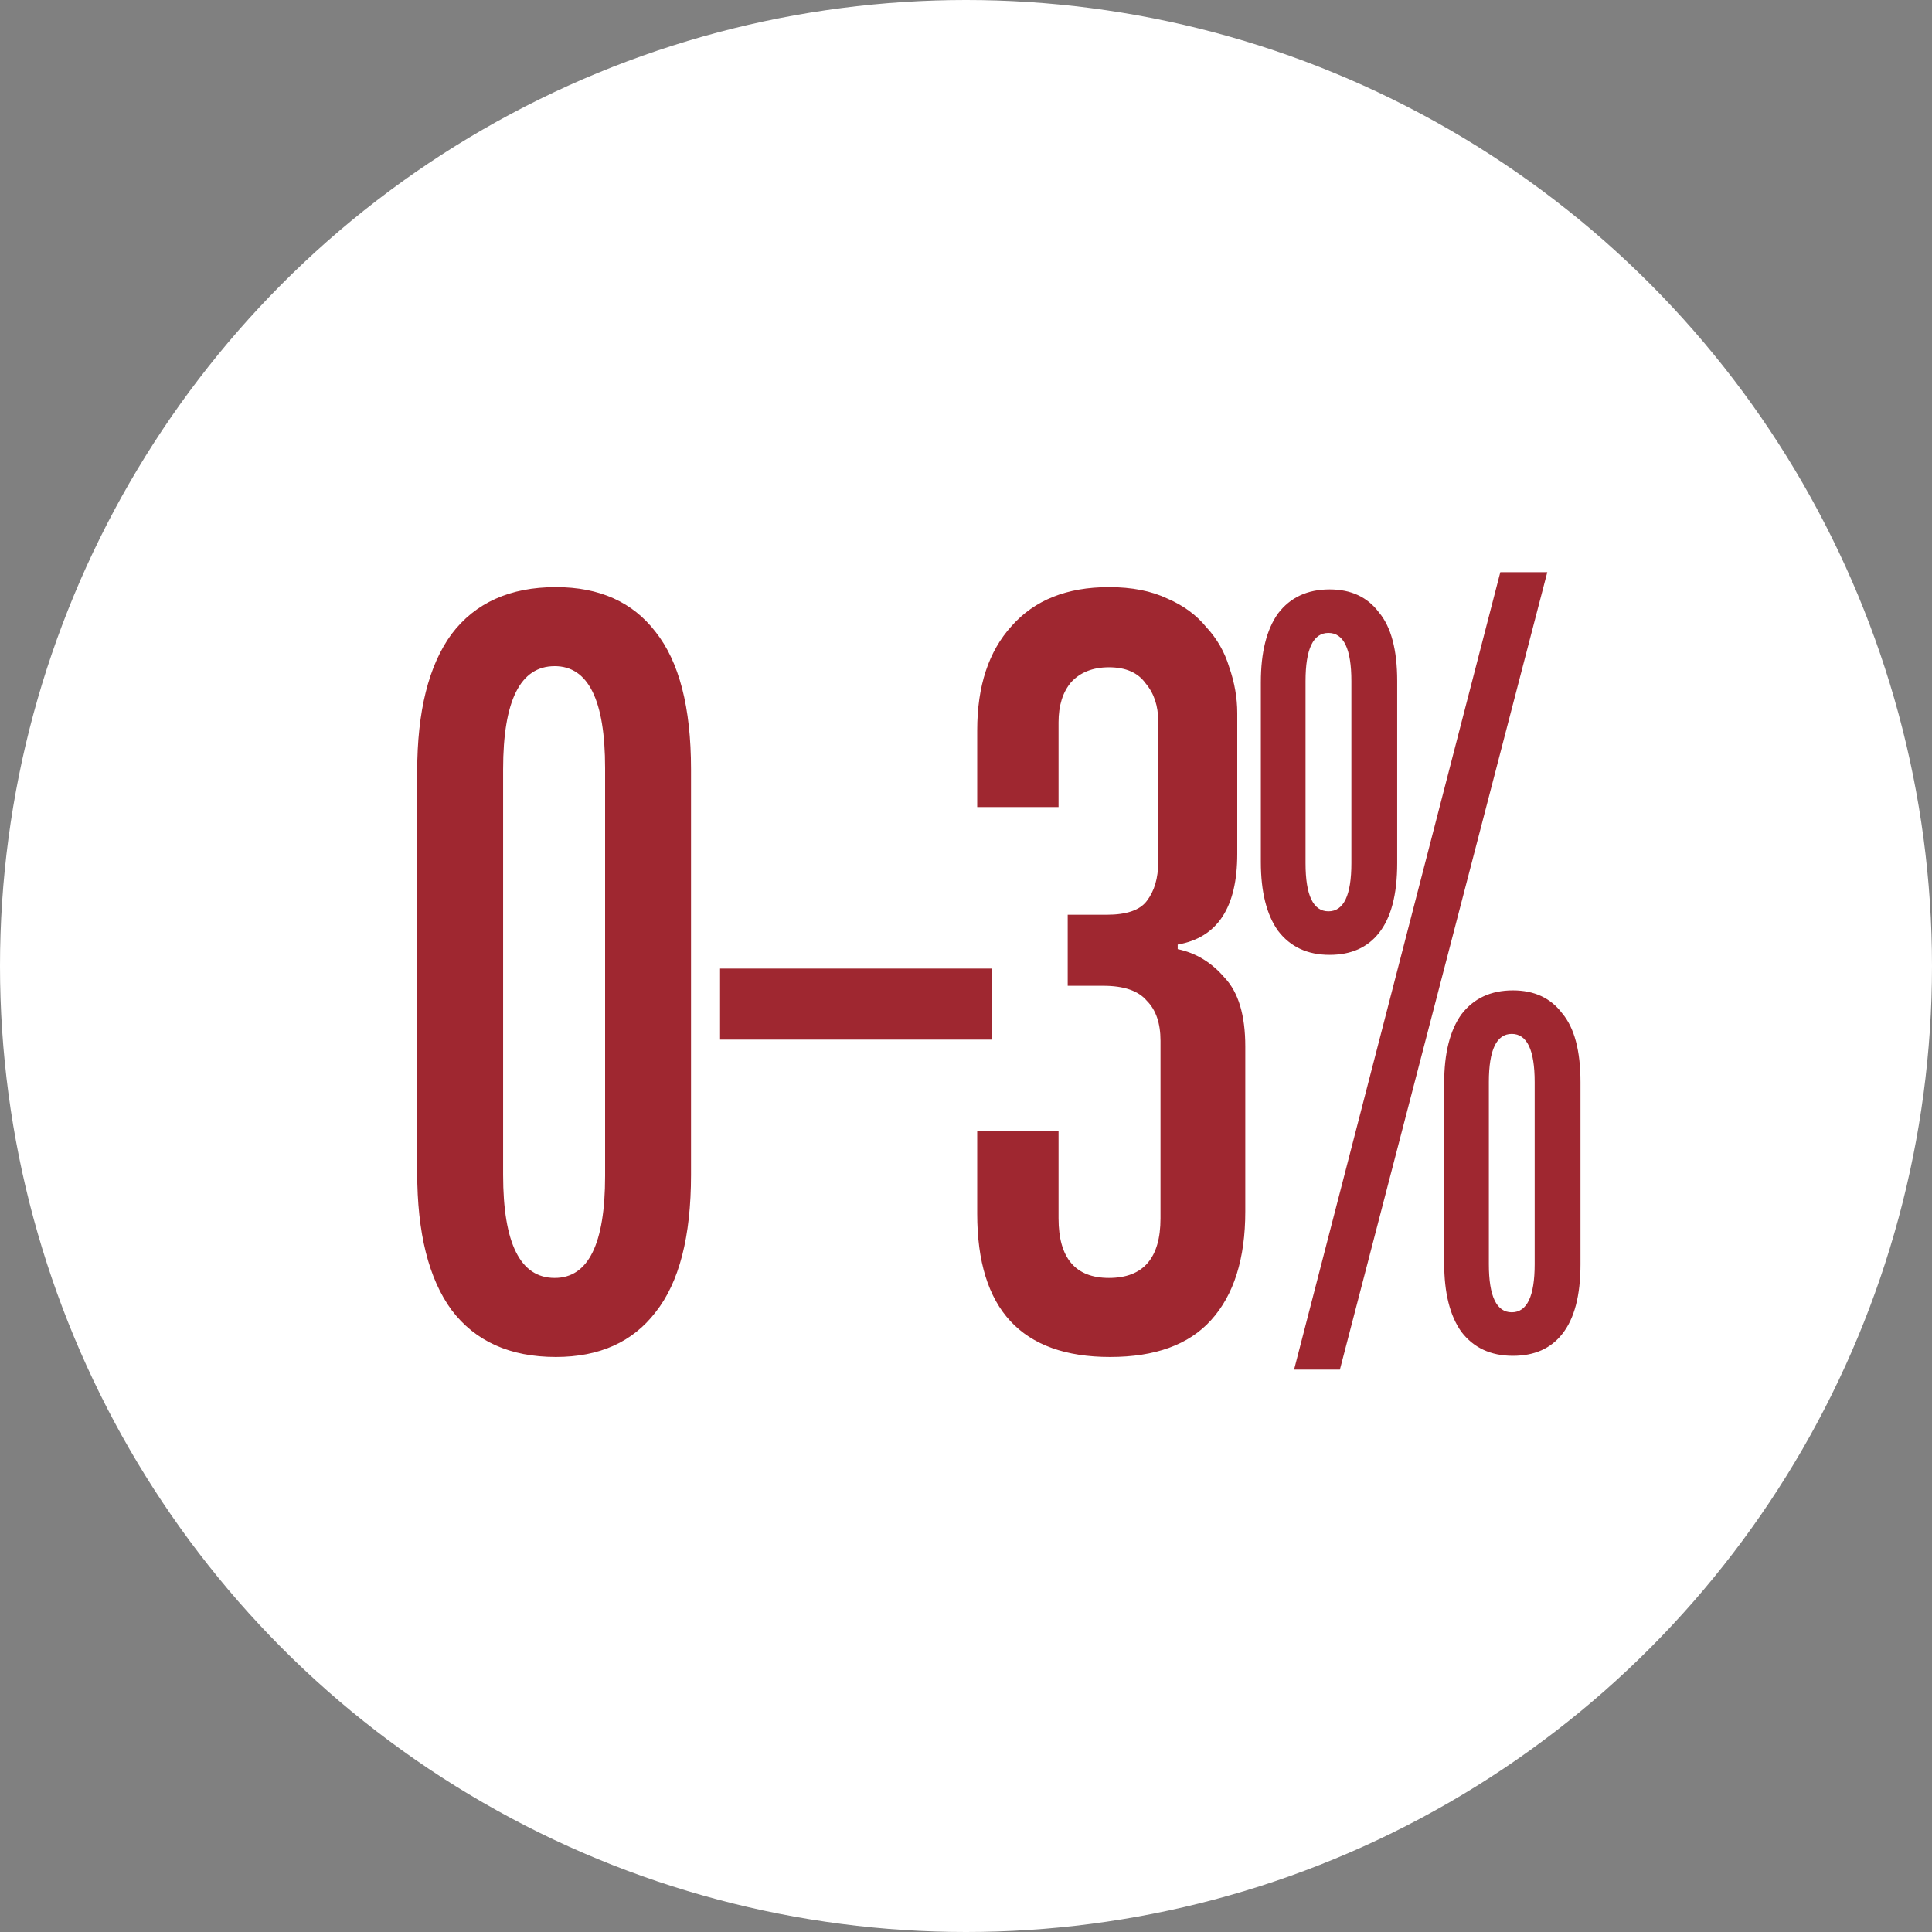
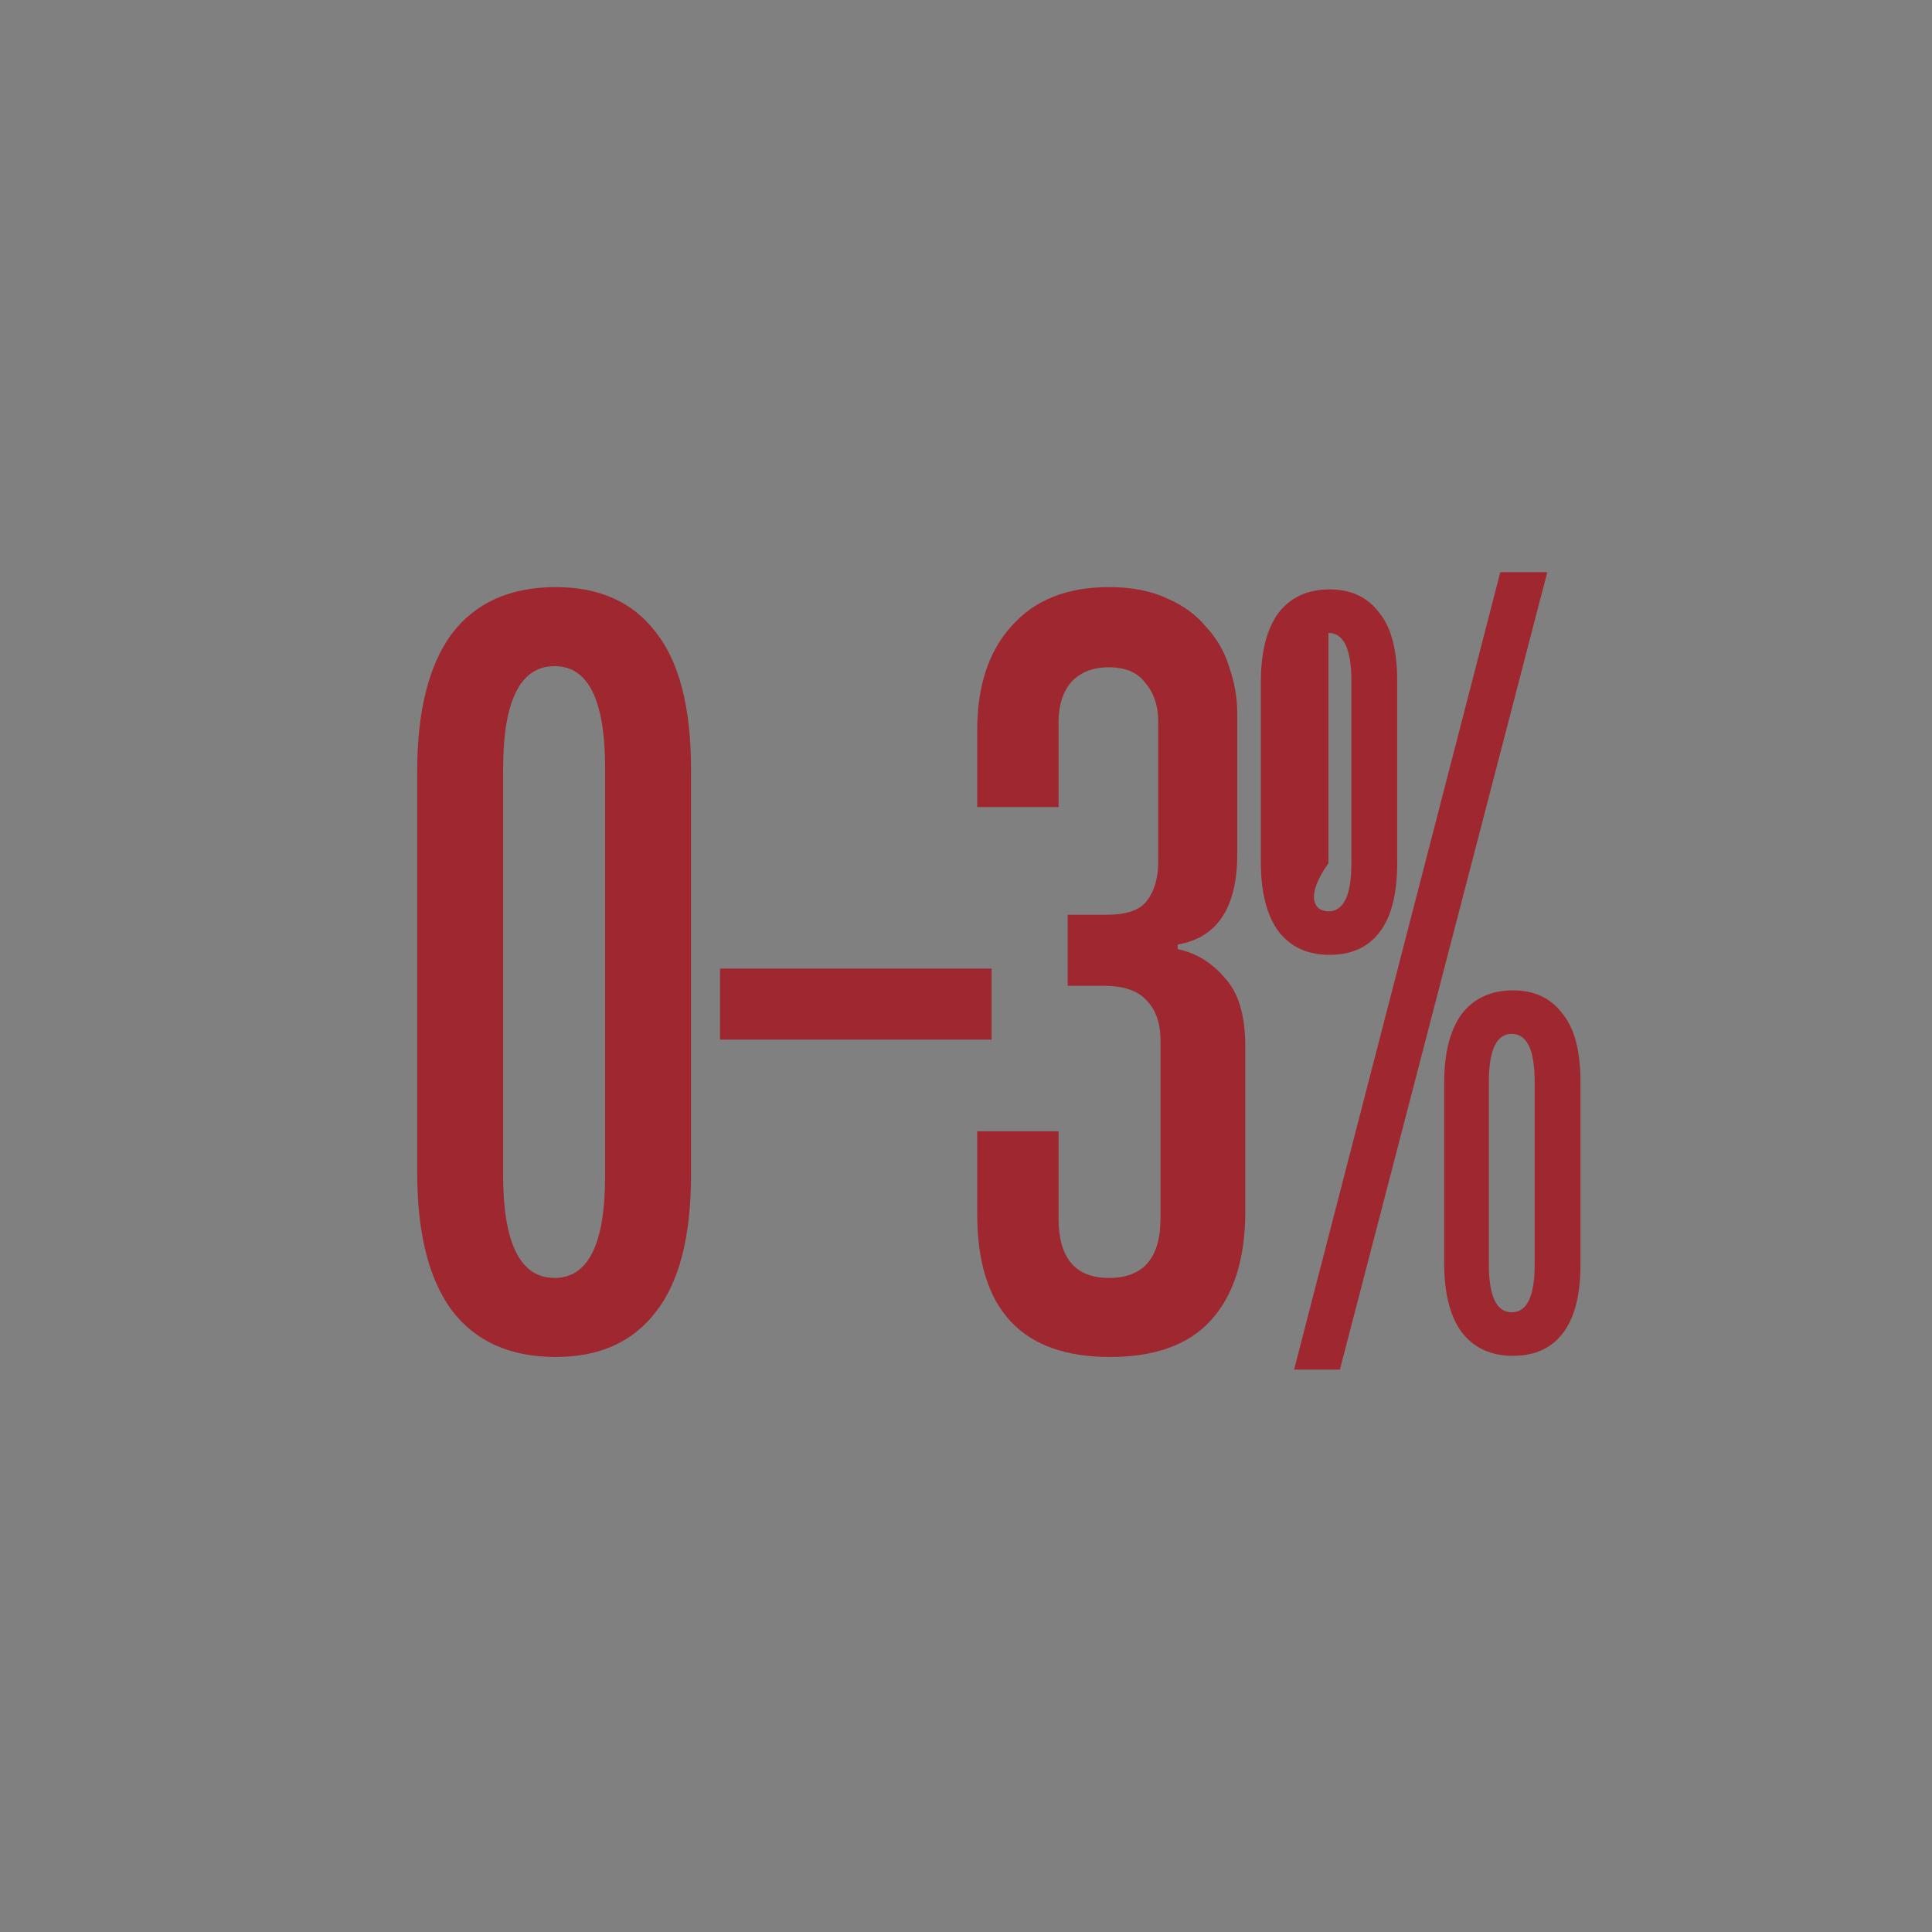
<svg xmlns="http://www.w3.org/2000/svg" width="70" height="70" viewBox="0 0 70 70" fill="none">
  <rect x="0" y="0" width="70" height="70" fill="#808080" stroke="none" />
-   <circle cx="35" cy="35" r="35" fill="white" />
-   <path d="M25.037 42.566C25.037 44.807 24.608 46.468 23.75 47.547C22.92 48.626 21.716 49.166 20.139 49.166C18.479 49.166 17.219 48.599 16.361 47.464C15.531 46.33 15.116 44.669 15.116 42.483V27.955C15.116 25.769 15.531 24.108 16.361 22.974C17.219 21.839 18.479 21.272 20.139 21.272C21.716 21.272 22.92 21.811 23.75 22.891C24.608 23.97 25.037 25.63 25.037 27.872V42.566ZM21.924 27.83C21.924 25.367 21.315 24.136 20.097 24.136C18.852 24.136 18.229 25.381 18.229 27.872V42.566C18.229 45.057 18.852 46.302 20.097 46.302C21.315 46.302 21.924 45.07 21.924 42.608V27.83ZM26.089 37.668V35.094H35.927V37.668H26.089ZM45.119 43.894C45.119 45.61 44.704 46.925 43.873 47.838C43.071 48.723 41.853 49.166 40.221 49.166C37.011 49.166 35.406 47.437 35.406 43.977V40.989H38.353V44.143C38.353 45.582 38.962 46.302 40.179 46.302C41.424 46.302 42.047 45.582 42.047 44.143V37.709C42.047 37.073 41.881 36.589 41.549 36.257C41.245 35.897 40.719 35.717 39.972 35.717H38.685V33.143H40.096C40.816 33.143 41.3 32.977 41.549 32.645C41.826 32.285 41.964 31.815 41.964 31.234V26.128C41.964 25.575 41.812 25.118 41.508 24.759C41.231 24.371 40.788 24.177 40.179 24.177C39.598 24.177 39.141 24.357 38.809 24.717C38.505 25.077 38.353 25.561 38.353 26.17V29.241H35.406V26.46C35.406 24.855 35.821 23.596 36.651 22.683C37.481 21.742 38.657 21.272 40.179 21.272C41.009 21.272 41.715 21.41 42.296 21.687C42.877 21.936 43.348 22.282 43.708 22.724C44.095 23.14 44.372 23.624 44.538 24.177C44.731 24.731 44.828 25.284 44.828 25.838V30.943C44.828 32.88 44.109 33.974 42.67 34.223V34.389C43.334 34.527 43.901 34.873 44.372 35.426C44.87 35.952 45.119 36.782 45.119 37.917V43.894ZM46.887 49.623L54.359 20.732H56.061L48.547 49.623H46.887ZM50.623 31.276C50.623 32.41 50.402 33.254 49.959 33.807C49.544 34.333 48.949 34.596 48.174 34.596C47.371 34.596 46.749 34.306 46.306 33.724C45.891 33.143 45.683 32.313 45.683 31.234V24.717C45.683 23.638 45.891 22.808 46.306 22.226C46.749 21.645 47.371 21.355 48.174 21.355C48.949 21.355 49.544 21.631 49.959 22.185C50.402 22.711 50.623 23.541 50.623 24.675V31.276ZM48.963 24.675C48.963 23.513 48.686 22.932 48.132 22.932C47.579 22.932 47.302 23.513 47.302 24.675V31.276C47.302 32.438 47.579 33.019 48.132 33.019C48.686 33.019 48.963 32.438 48.963 31.276V24.675ZM57.264 45.804C57.264 46.938 57.043 47.782 56.6 48.336C56.185 48.862 55.59 49.124 54.815 49.124C54.013 49.124 53.39 48.834 52.947 48.253C52.532 47.672 52.325 46.842 52.325 45.762V39.245C52.325 38.166 52.532 37.336 52.947 36.755C53.39 36.174 54.013 35.883 54.815 35.883C55.59 35.883 56.185 36.16 56.6 36.713C57.043 37.239 57.264 38.069 57.264 39.204V45.804ZM55.604 39.204C55.604 38.041 55.327 37.46 54.774 37.46C54.221 37.46 53.944 38.041 53.944 39.204V45.804C53.944 46.966 54.221 47.547 54.774 47.547C55.327 47.547 55.604 46.966 55.604 45.804V39.204Z" fill="#9F2730" />
+   <path d="M25.037 42.566C25.037 44.807 24.608 46.468 23.75 47.547C22.92 48.626 21.716 49.166 20.139 49.166C18.479 49.166 17.219 48.599 16.361 47.464C15.531 46.33 15.116 44.669 15.116 42.483V27.955C15.116 25.769 15.531 24.108 16.361 22.974C17.219 21.839 18.479 21.272 20.139 21.272C21.716 21.272 22.92 21.811 23.75 22.891C24.608 23.97 25.037 25.63 25.037 27.872V42.566ZM21.924 27.83C21.924 25.367 21.315 24.136 20.097 24.136C18.852 24.136 18.229 25.381 18.229 27.872V42.566C18.229 45.057 18.852 46.302 20.097 46.302C21.315 46.302 21.924 45.07 21.924 42.608V27.83ZM26.089 37.668V35.094H35.927V37.668H26.089ZM45.119 43.894C45.119 45.61 44.704 46.925 43.873 47.838C43.071 48.723 41.853 49.166 40.221 49.166C37.011 49.166 35.406 47.437 35.406 43.977V40.989H38.353V44.143C38.353 45.582 38.962 46.302 40.179 46.302C41.424 46.302 42.047 45.582 42.047 44.143V37.709C42.047 37.073 41.881 36.589 41.549 36.257C41.245 35.897 40.719 35.717 39.972 35.717H38.685V33.143H40.096C40.816 33.143 41.3 32.977 41.549 32.645C41.826 32.285 41.964 31.815 41.964 31.234V26.128C41.964 25.575 41.812 25.118 41.508 24.759C41.231 24.371 40.788 24.177 40.179 24.177C39.598 24.177 39.141 24.357 38.809 24.717C38.505 25.077 38.353 25.561 38.353 26.17V29.241H35.406V26.46C35.406 24.855 35.821 23.596 36.651 22.683C37.481 21.742 38.657 21.272 40.179 21.272C41.009 21.272 41.715 21.41 42.296 21.687C42.877 21.936 43.348 22.282 43.708 22.724C44.095 23.14 44.372 23.624 44.538 24.177C44.731 24.731 44.828 25.284 44.828 25.838V30.943C44.828 32.88 44.109 33.974 42.67 34.223V34.389C43.334 34.527 43.901 34.873 44.372 35.426C44.87 35.952 45.119 36.782 45.119 37.917V43.894ZM46.887 49.623L54.359 20.732H56.061L48.547 49.623H46.887ZM50.623 31.276C50.623 32.41 50.402 33.254 49.959 33.807C49.544 34.333 48.949 34.596 48.174 34.596C47.371 34.596 46.749 34.306 46.306 33.724C45.891 33.143 45.683 32.313 45.683 31.234V24.717C45.683 23.638 45.891 22.808 46.306 22.226C46.749 21.645 47.371 21.355 48.174 21.355C48.949 21.355 49.544 21.631 49.959 22.185C50.402 22.711 50.623 23.541 50.623 24.675V31.276ZM48.963 24.675C48.963 23.513 48.686 22.932 48.132 22.932V31.276C47.302 32.438 47.579 33.019 48.132 33.019C48.686 33.019 48.963 32.438 48.963 31.276V24.675ZM57.264 45.804C57.264 46.938 57.043 47.782 56.6 48.336C56.185 48.862 55.59 49.124 54.815 49.124C54.013 49.124 53.39 48.834 52.947 48.253C52.532 47.672 52.325 46.842 52.325 45.762V39.245C52.325 38.166 52.532 37.336 52.947 36.755C53.39 36.174 54.013 35.883 54.815 35.883C55.59 35.883 56.185 36.16 56.6 36.713C57.043 37.239 57.264 38.069 57.264 39.204V45.804ZM55.604 39.204C55.604 38.041 55.327 37.46 54.774 37.46C54.221 37.46 53.944 38.041 53.944 39.204V45.804C53.944 46.966 54.221 47.547 54.774 47.547C55.327 47.547 55.604 46.966 55.604 45.804V39.204Z" fill="#9F2730" />
</svg>